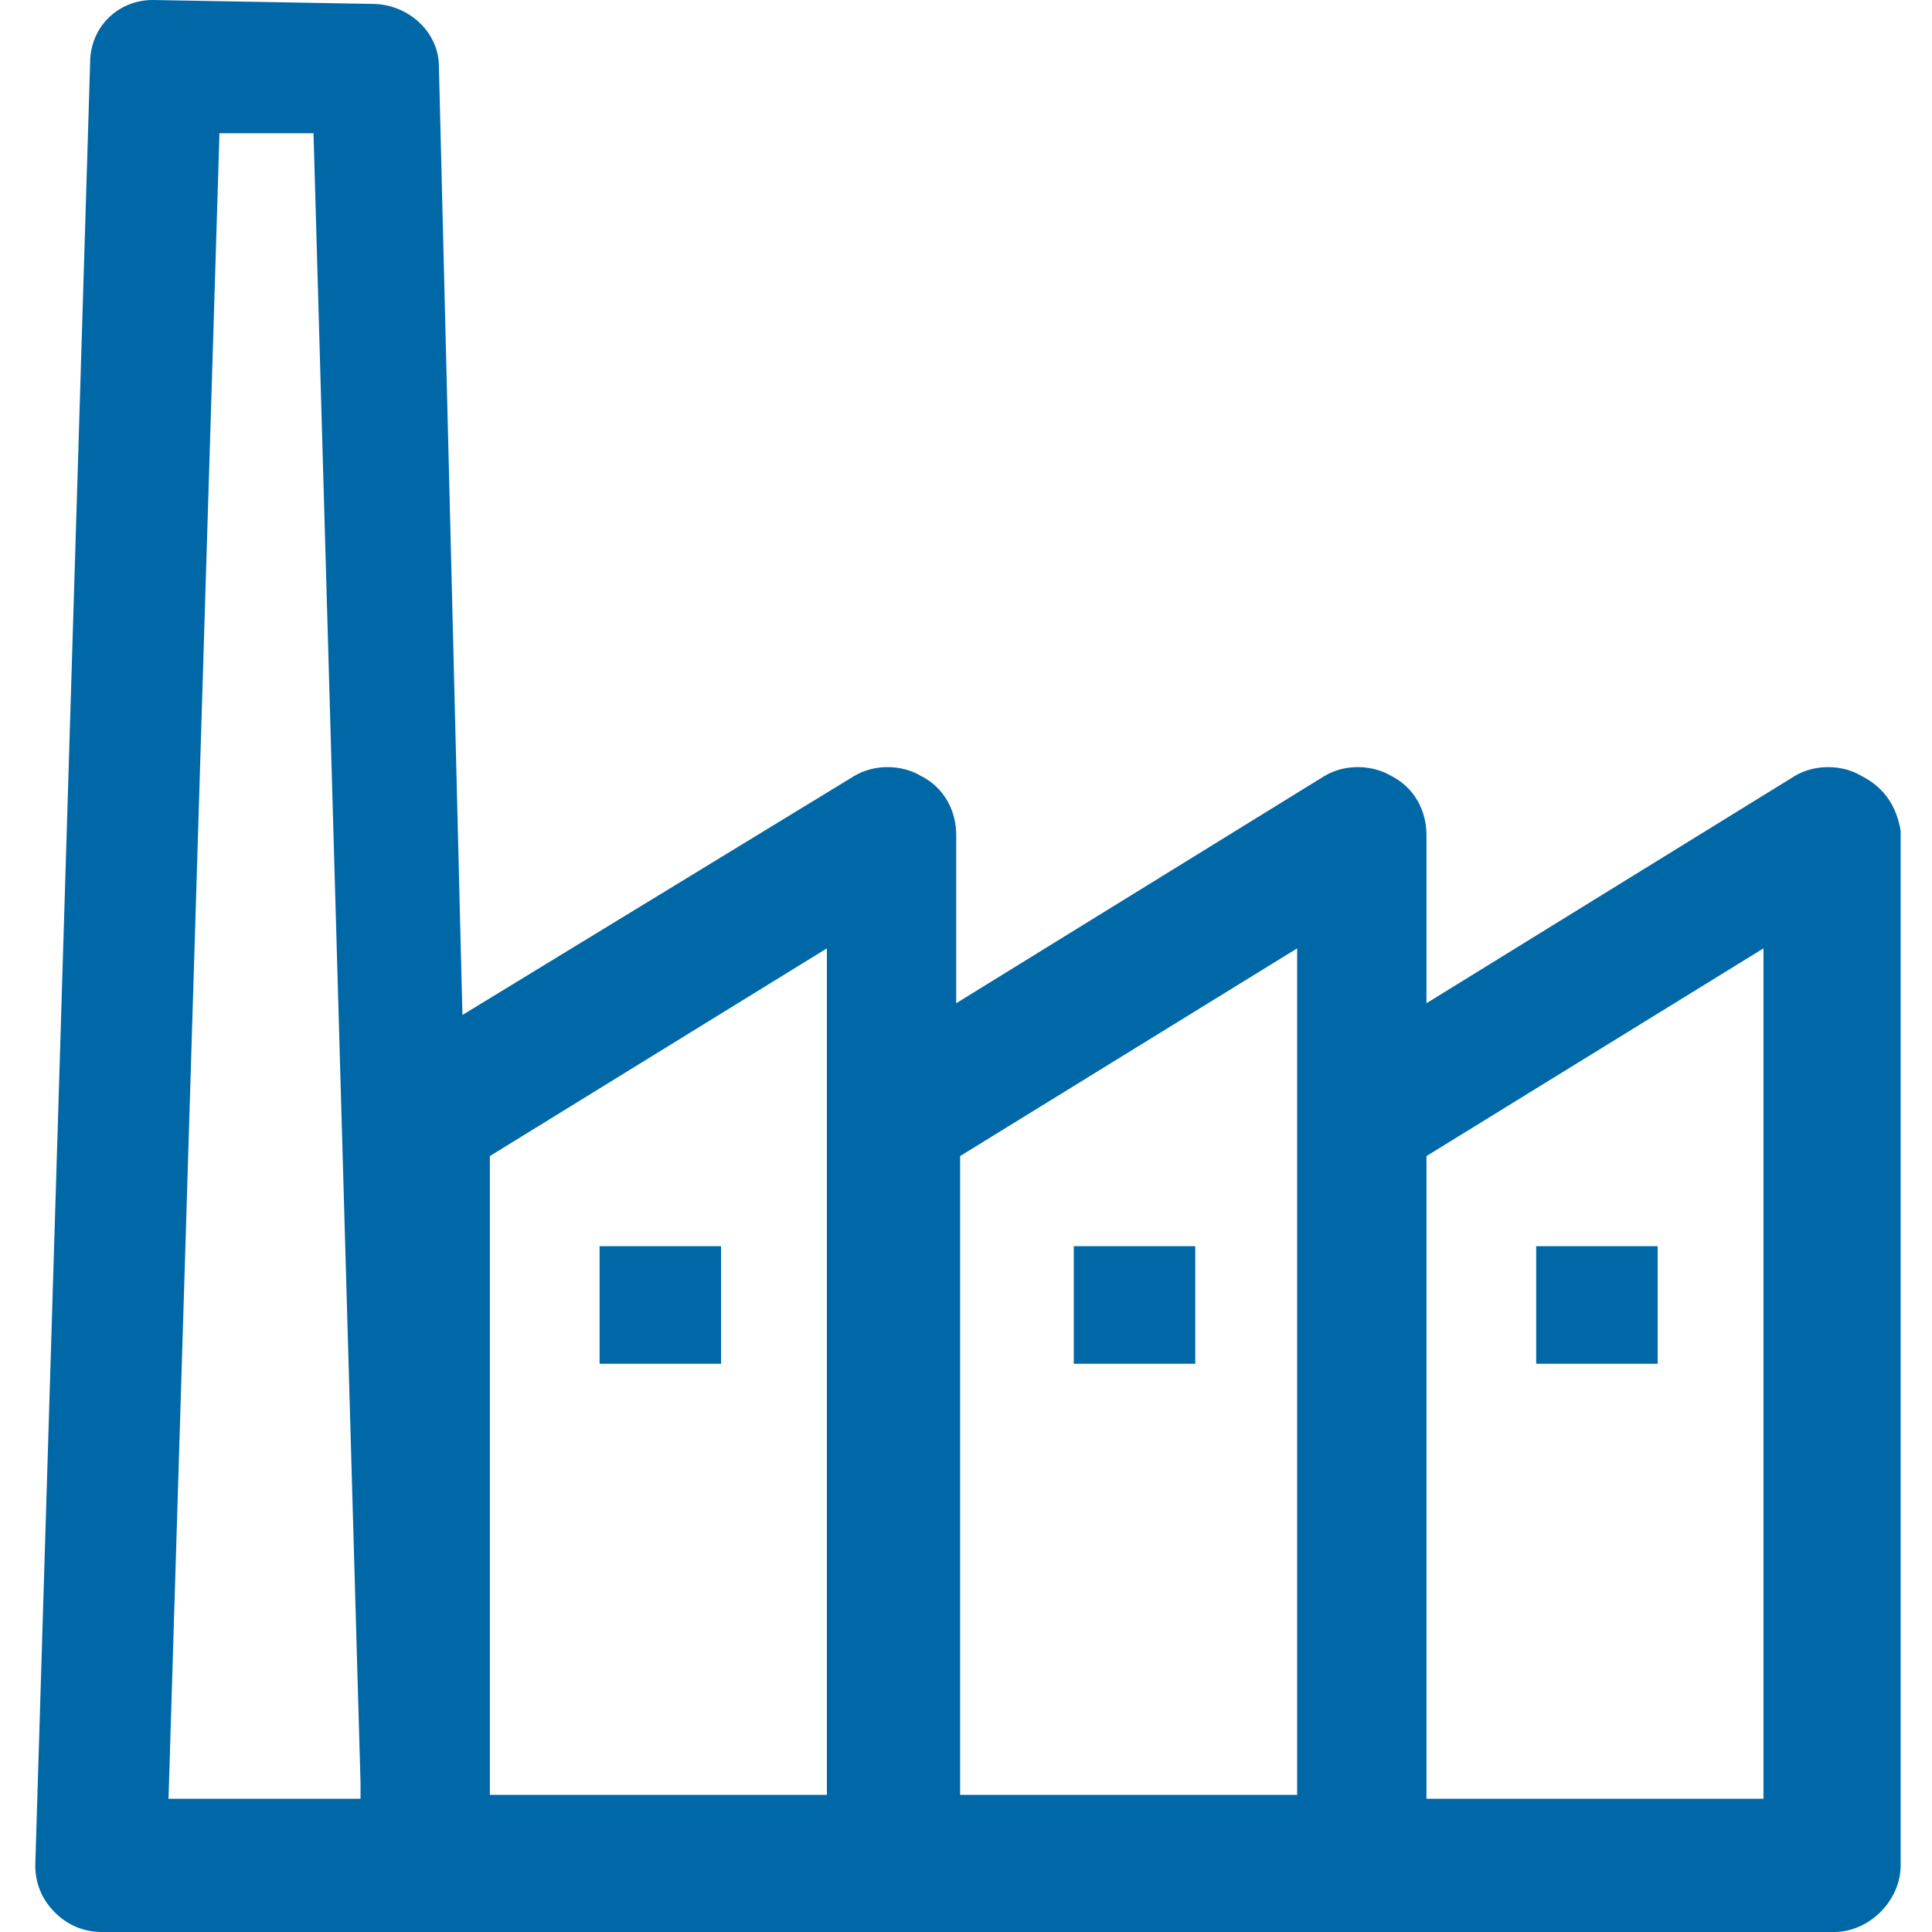
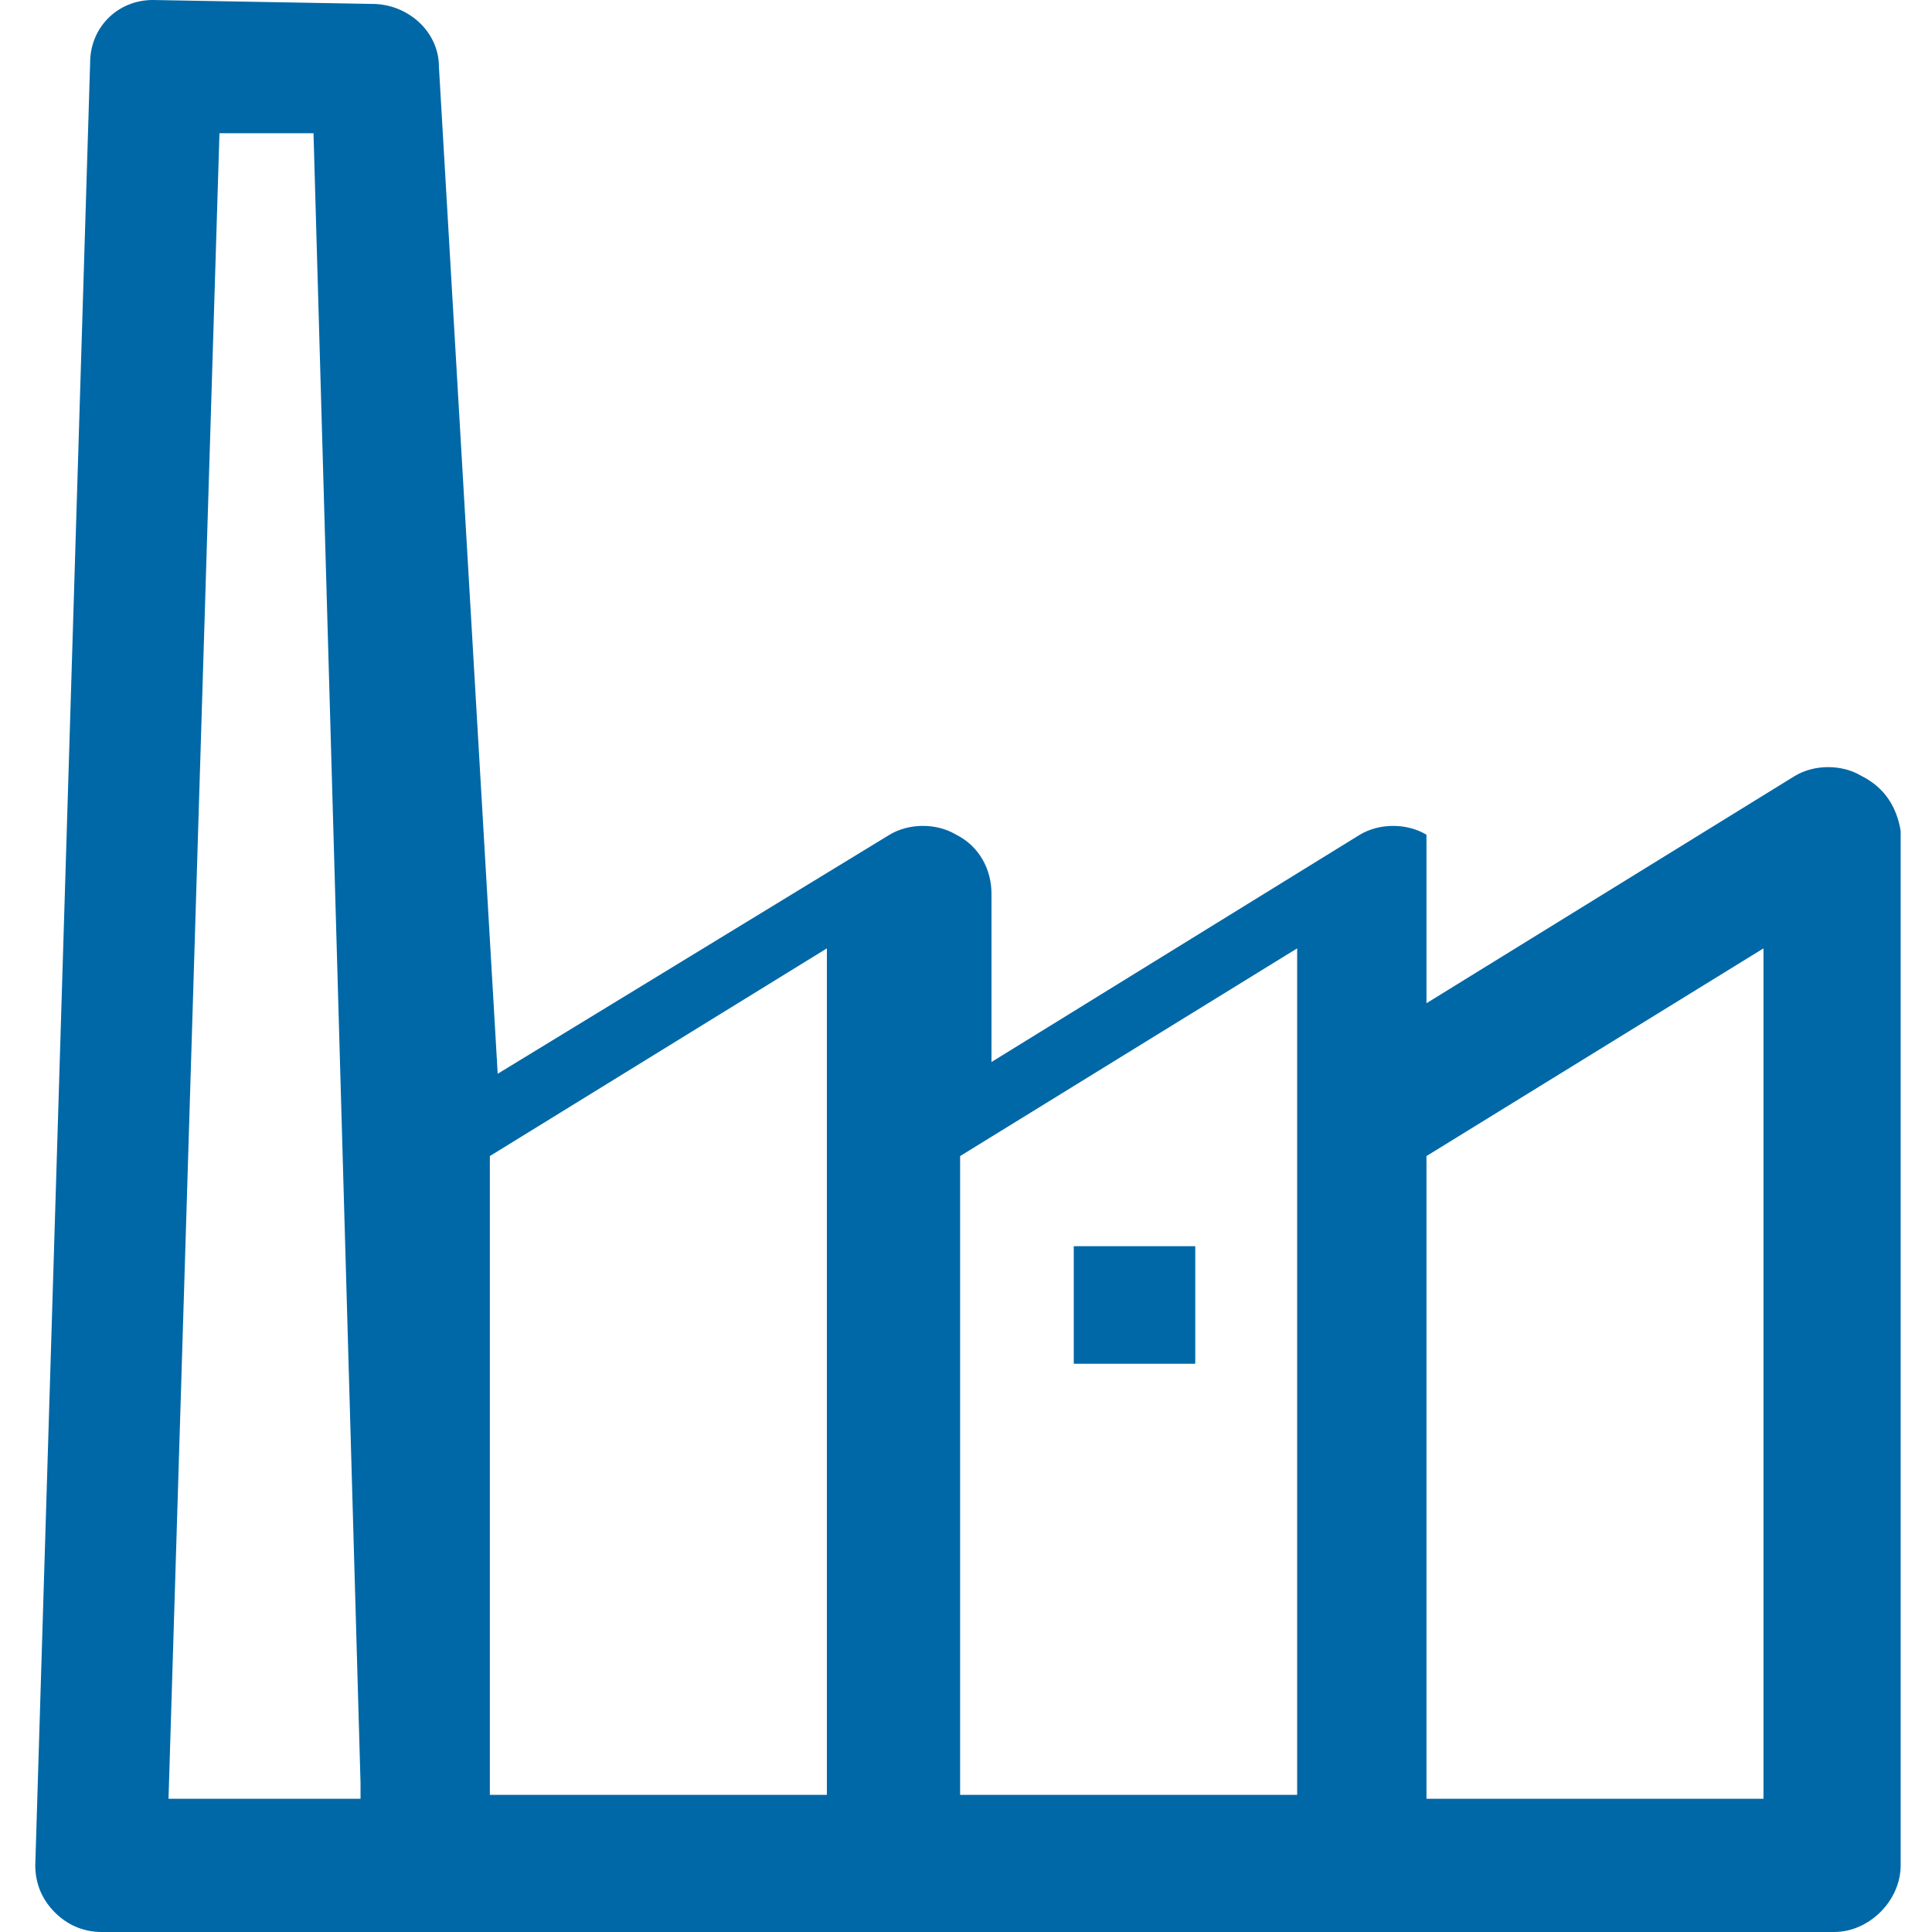
<svg xmlns="http://www.w3.org/2000/svg" version="1.1" id="Layer_1" x="0px" y="0px" viewBox="0 0 49.3 49.3" style="enable-background:new 0 0 49.3 49.3;" xml:space="preserve">
  <style type="text/css">
	.st0{fill:#0068A7;}
</style>
  <g>
-     <rect x="15.3" y="31.8" class="st0" width="3.1" height="3" />
    <rect x="27.4" y="31.8" class="st0" width="3.1" height="3" />
-     <rect x="39.2" y="31.8" class="st0" width="3.1" height="3" />
-     <path class="st0" d="M47.5,19.8c-0.5-0.3-1.2-0.3-1.7,0l-9.4,5.8v-4.3c0-0.6-0.3-1.2-0.9-1.5c-0.5-0.3-1.2-0.3-1.7,0l-9.4,5.8v-4.3   c0-0.6-0.3-1.2-0.9-1.5c-0.5-0.3-1.2-0.3-1.7,0l-10,6.1L11.2,1.7c0-0.9-0.8-1.6-1.7-1.6L3.9,0c0,0,0,0,0,0C3,0,2.3,0.7,2.3,1.6   L0.9,47.6c0,0.5,0.2,0.9,0.5,1.2c0.3,0.3,0.7,0.5,1.2,0.5h8.3c0,0,0,0,0,0c0,0,0,0,0,0h11.9h12h12c0.9,0,1.7-0.8,1.7-1.7V21.2   C48.4,20.6,48.1,20.1,47.5,19.8z M12.5,29.5l8.6-5.3v4.3v17.3h-8.6l0-0.4V29.5z M5.6,3.4l2.4,0l1.2,42.1v0.4H4.3L5.6,3.4z    M24.5,29.5l8.6-5.3v4.3v17.3h-8.6V29.5z M45,45.9h-8.6V29.5l8.6-5.3V45.9z" />
+     <path class="st0" d="M47.5,19.8c-0.5-0.3-1.2-0.3-1.7,0l-9.4,5.8v-4.3c-0.5-0.3-1.2-0.3-1.7,0l-9.4,5.8v-4.3   c0-0.6-0.3-1.2-0.9-1.5c-0.5-0.3-1.2-0.3-1.7,0l-10,6.1L11.2,1.7c0-0.9-0.8-1.6-1.7-1.6L3.9,0c0,0,0,0,0,0C3,0,2.3,0.7,2.3,1.6   L0.9,47.6c0,0.5,0.2,0.9,0.5,1.2c0.3,0.3,0.7,0.5,1.2,0.5h8.3c0,0,0,0,0,0c0,0,0,0,0,0h11.9h12h12c0.9,0,1.7-0.8,1.7-1.7V21.2   C48.4,20.6,48.1,20.1,47.5,19.8z M12.5,29.5l8.6-5.3v4.3v17.3h-8.6l0-0.4V29.5z M5.6,3.4l2.4,0l1.2,42.1v0.4H4.3L5.6,3.4z    M24.5,29.5l8.6-5.3v4.3v17.3h-8.6V29.5z M45,45.9h-8.6V29.5l8.6-5.3V45.9z" />
  </g>
</svg>